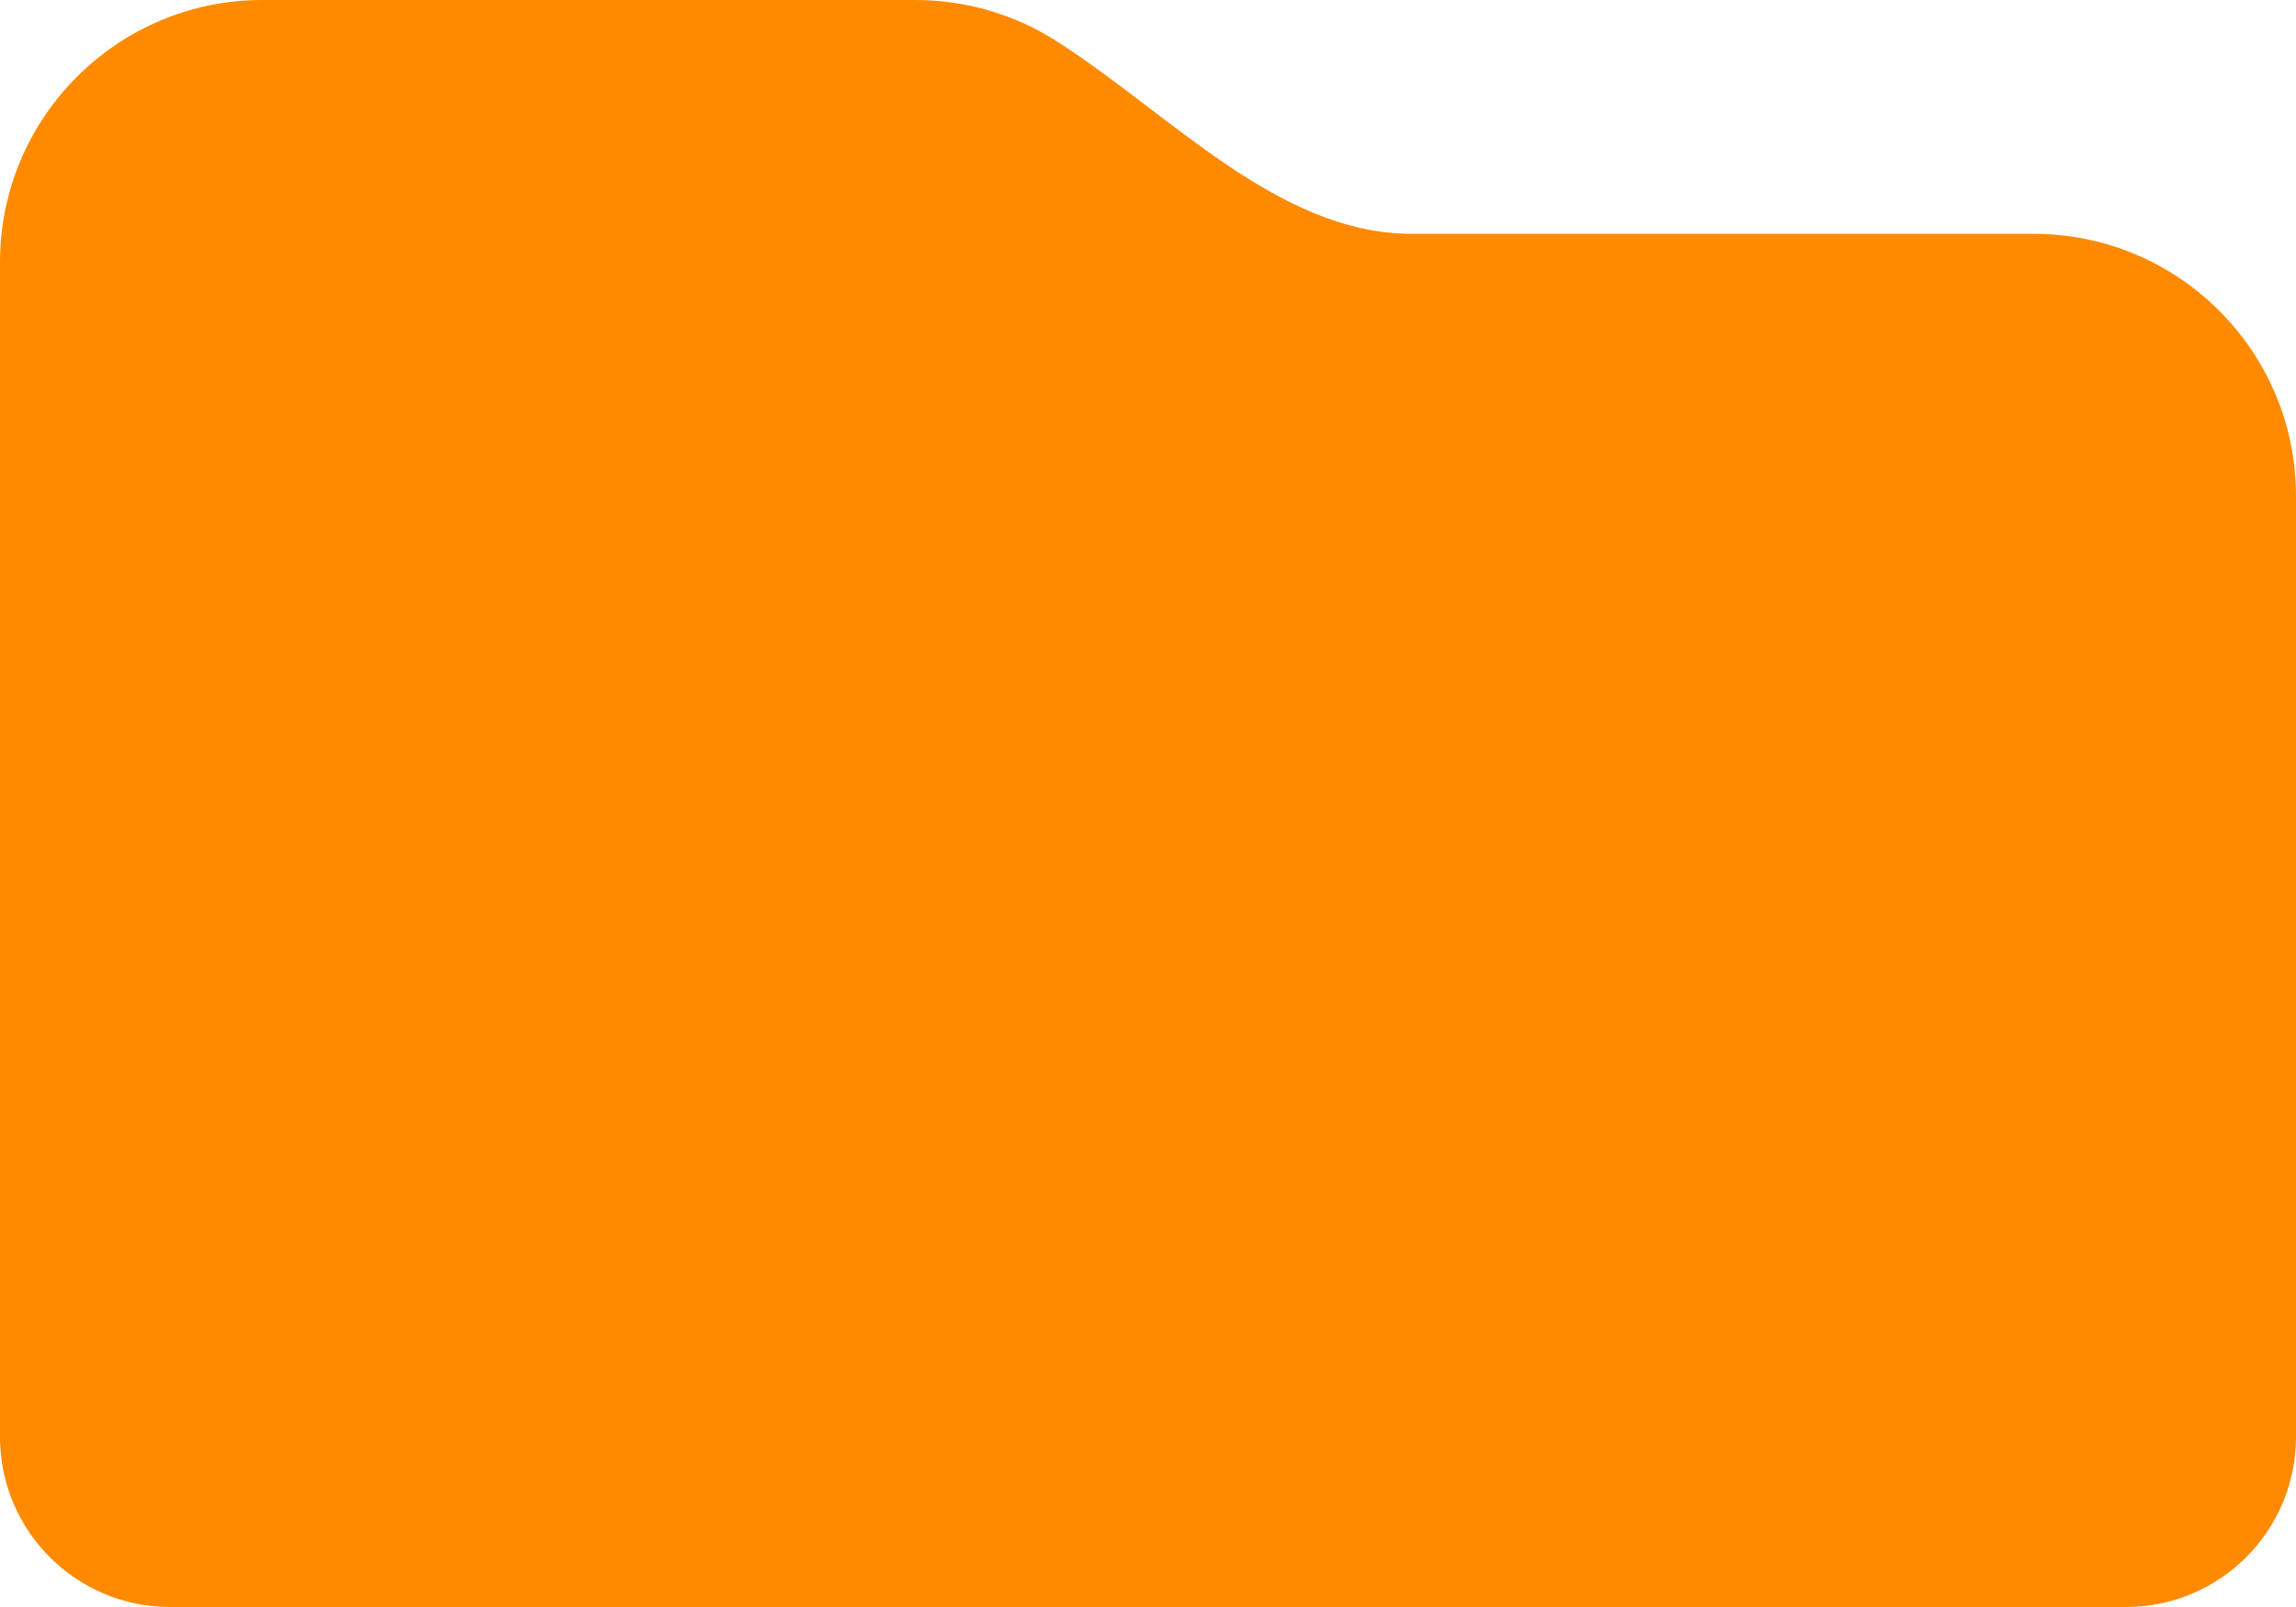
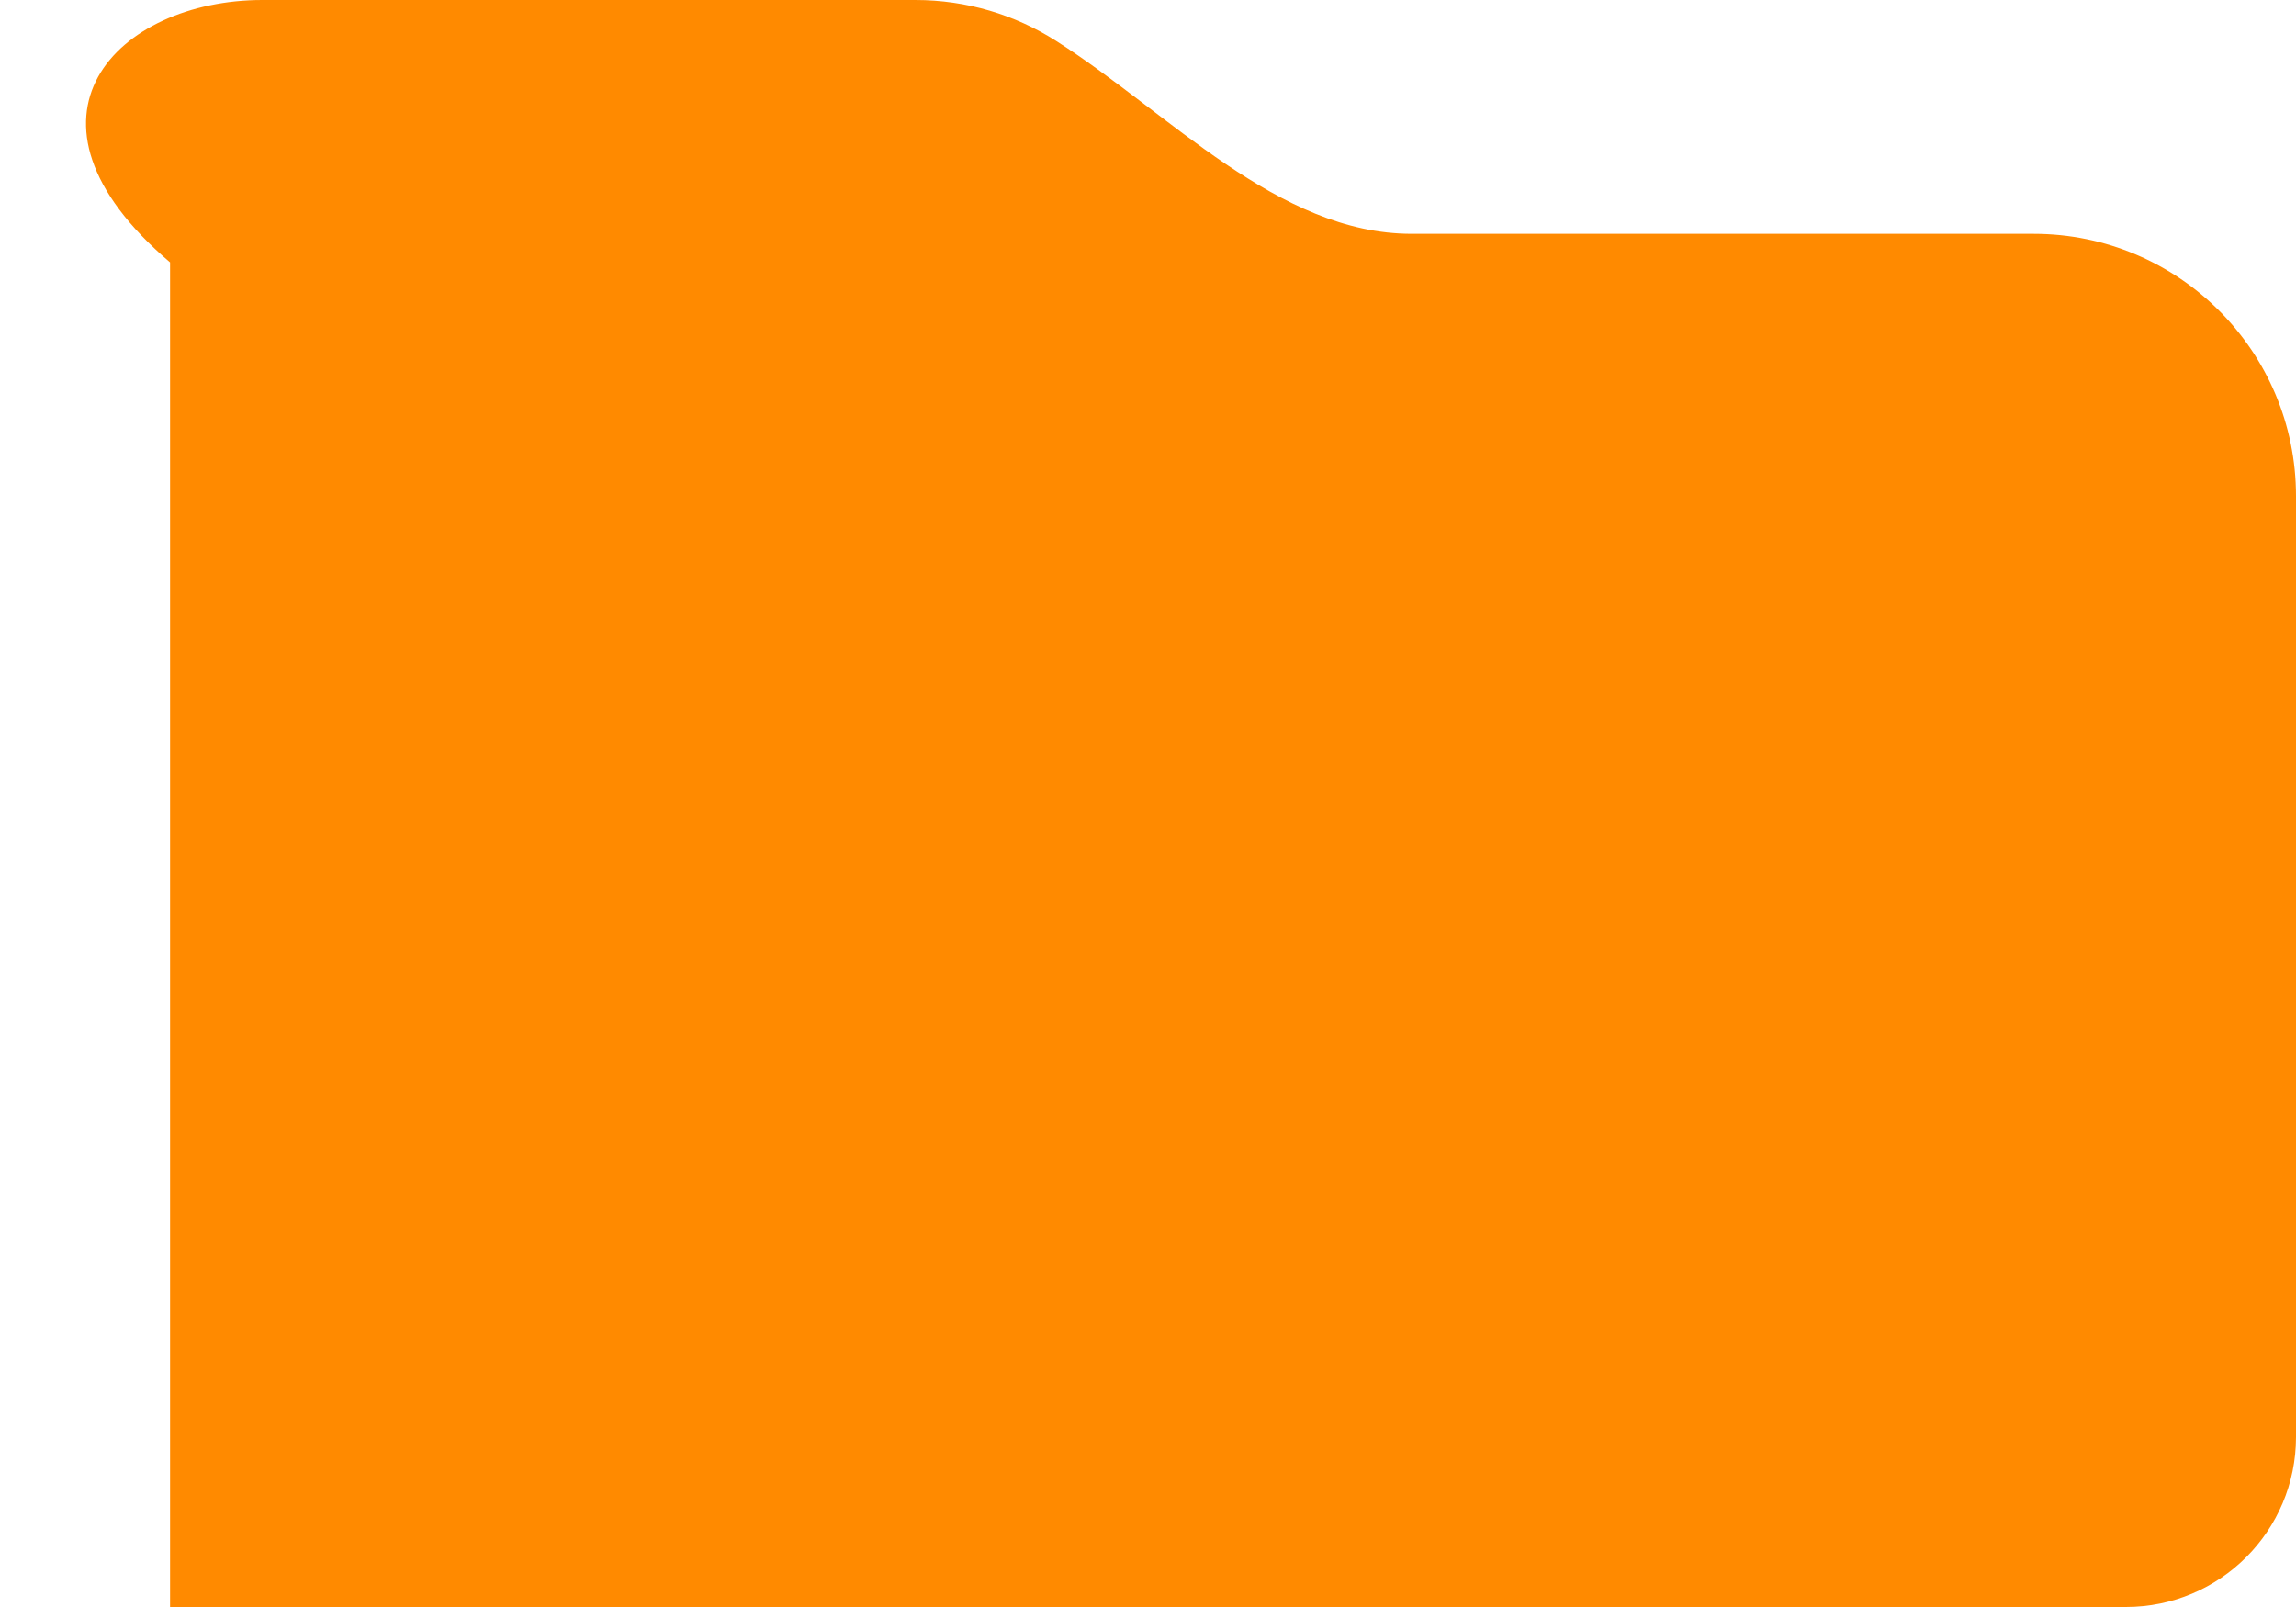
<svg xmlns="http://www.w3.org/2000/svg" width="350" height="245" viewBox="0 0 350 245" fill="none">
-   <path d="M139.537 0C147.405 1.58622e-05 154.742 2.272 160.928 6.195C178.178 17.134 194.78 35.648 215.206 35.648H310C332.091 35.648 350 53.557 350 75.648V219.074C350 233.393 338.393 245 324.074 245H25.926C11.607 245 0 233.393 0 219.074V40C1.32998e-05 17.909 17.909 0 40 0H139.537Z" fill="#FF8A00" />
+   <path d="M139.537 0C147.405 1.58622e-05 154.742 2.272 160.928 6.195C178.178 17.134 194.78 35.648 215.206 35.648H310C332.091 35.648 350 53.557 350 75.648V219.074C350 233.393 338.393 245 324.074 245H25.926V40C1.32998e-05 17.909 17.909 0 40 0H139.537Z" fill="#FF8A00" />
</svg>